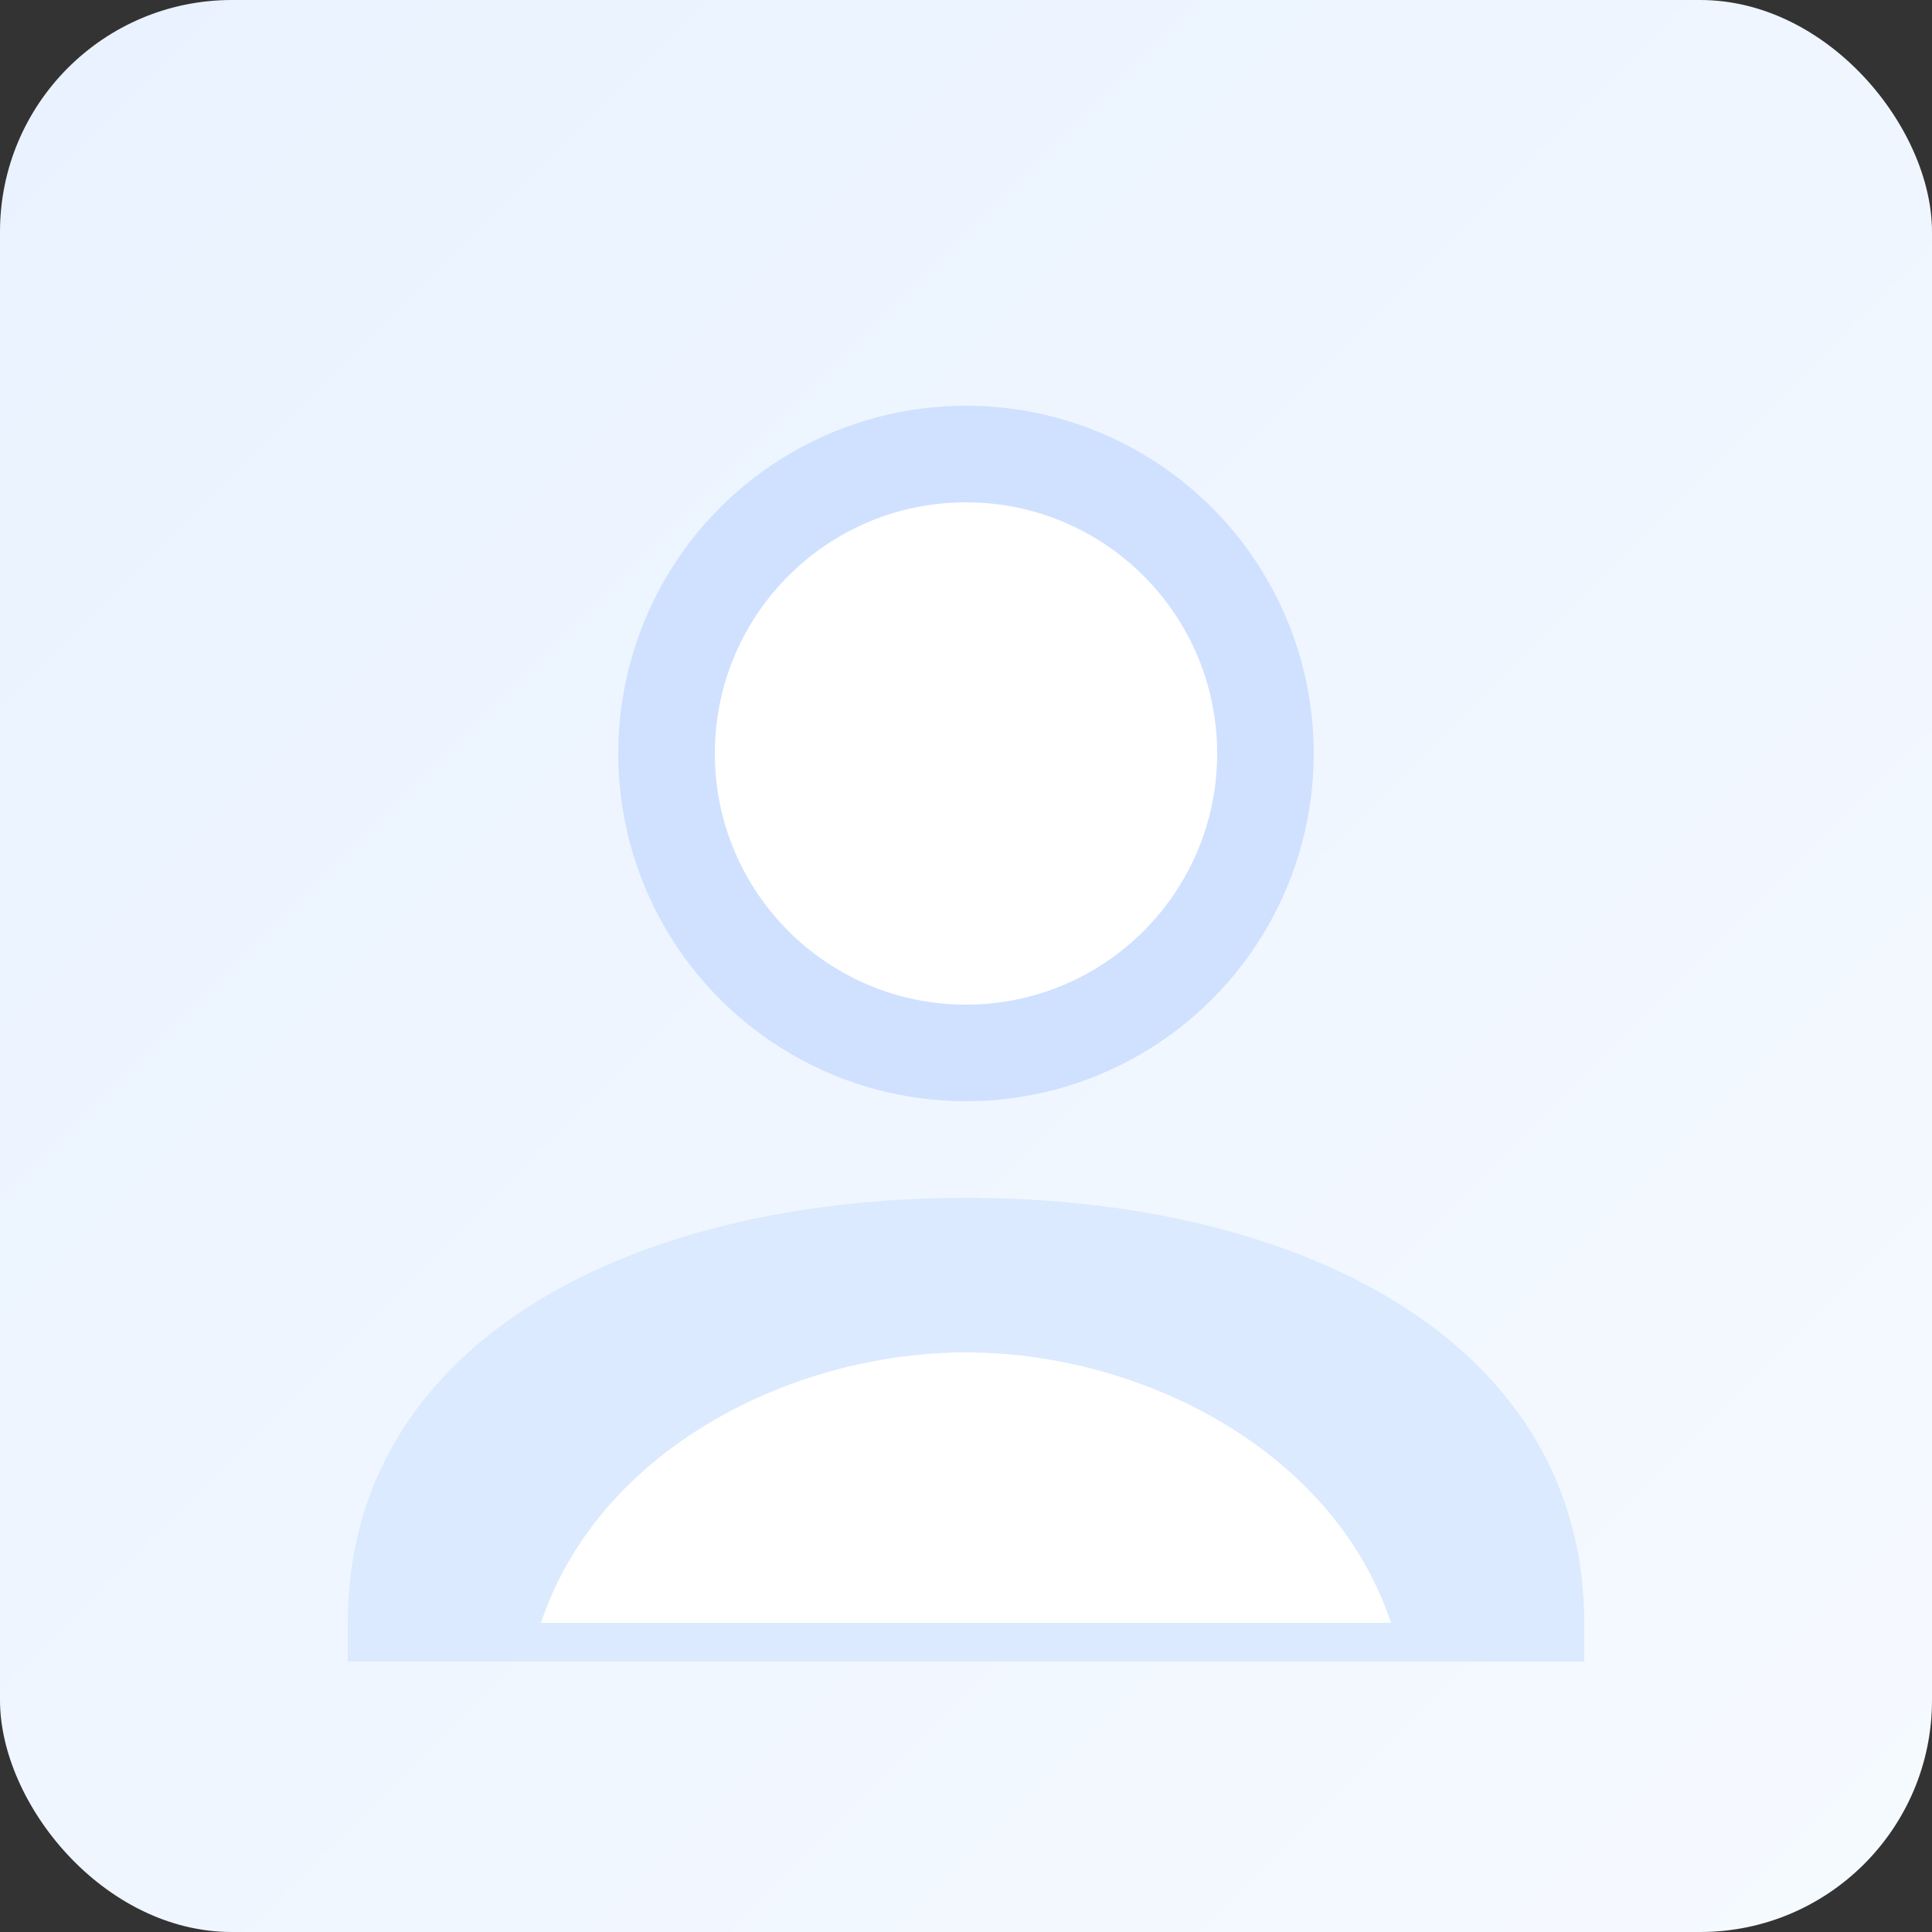
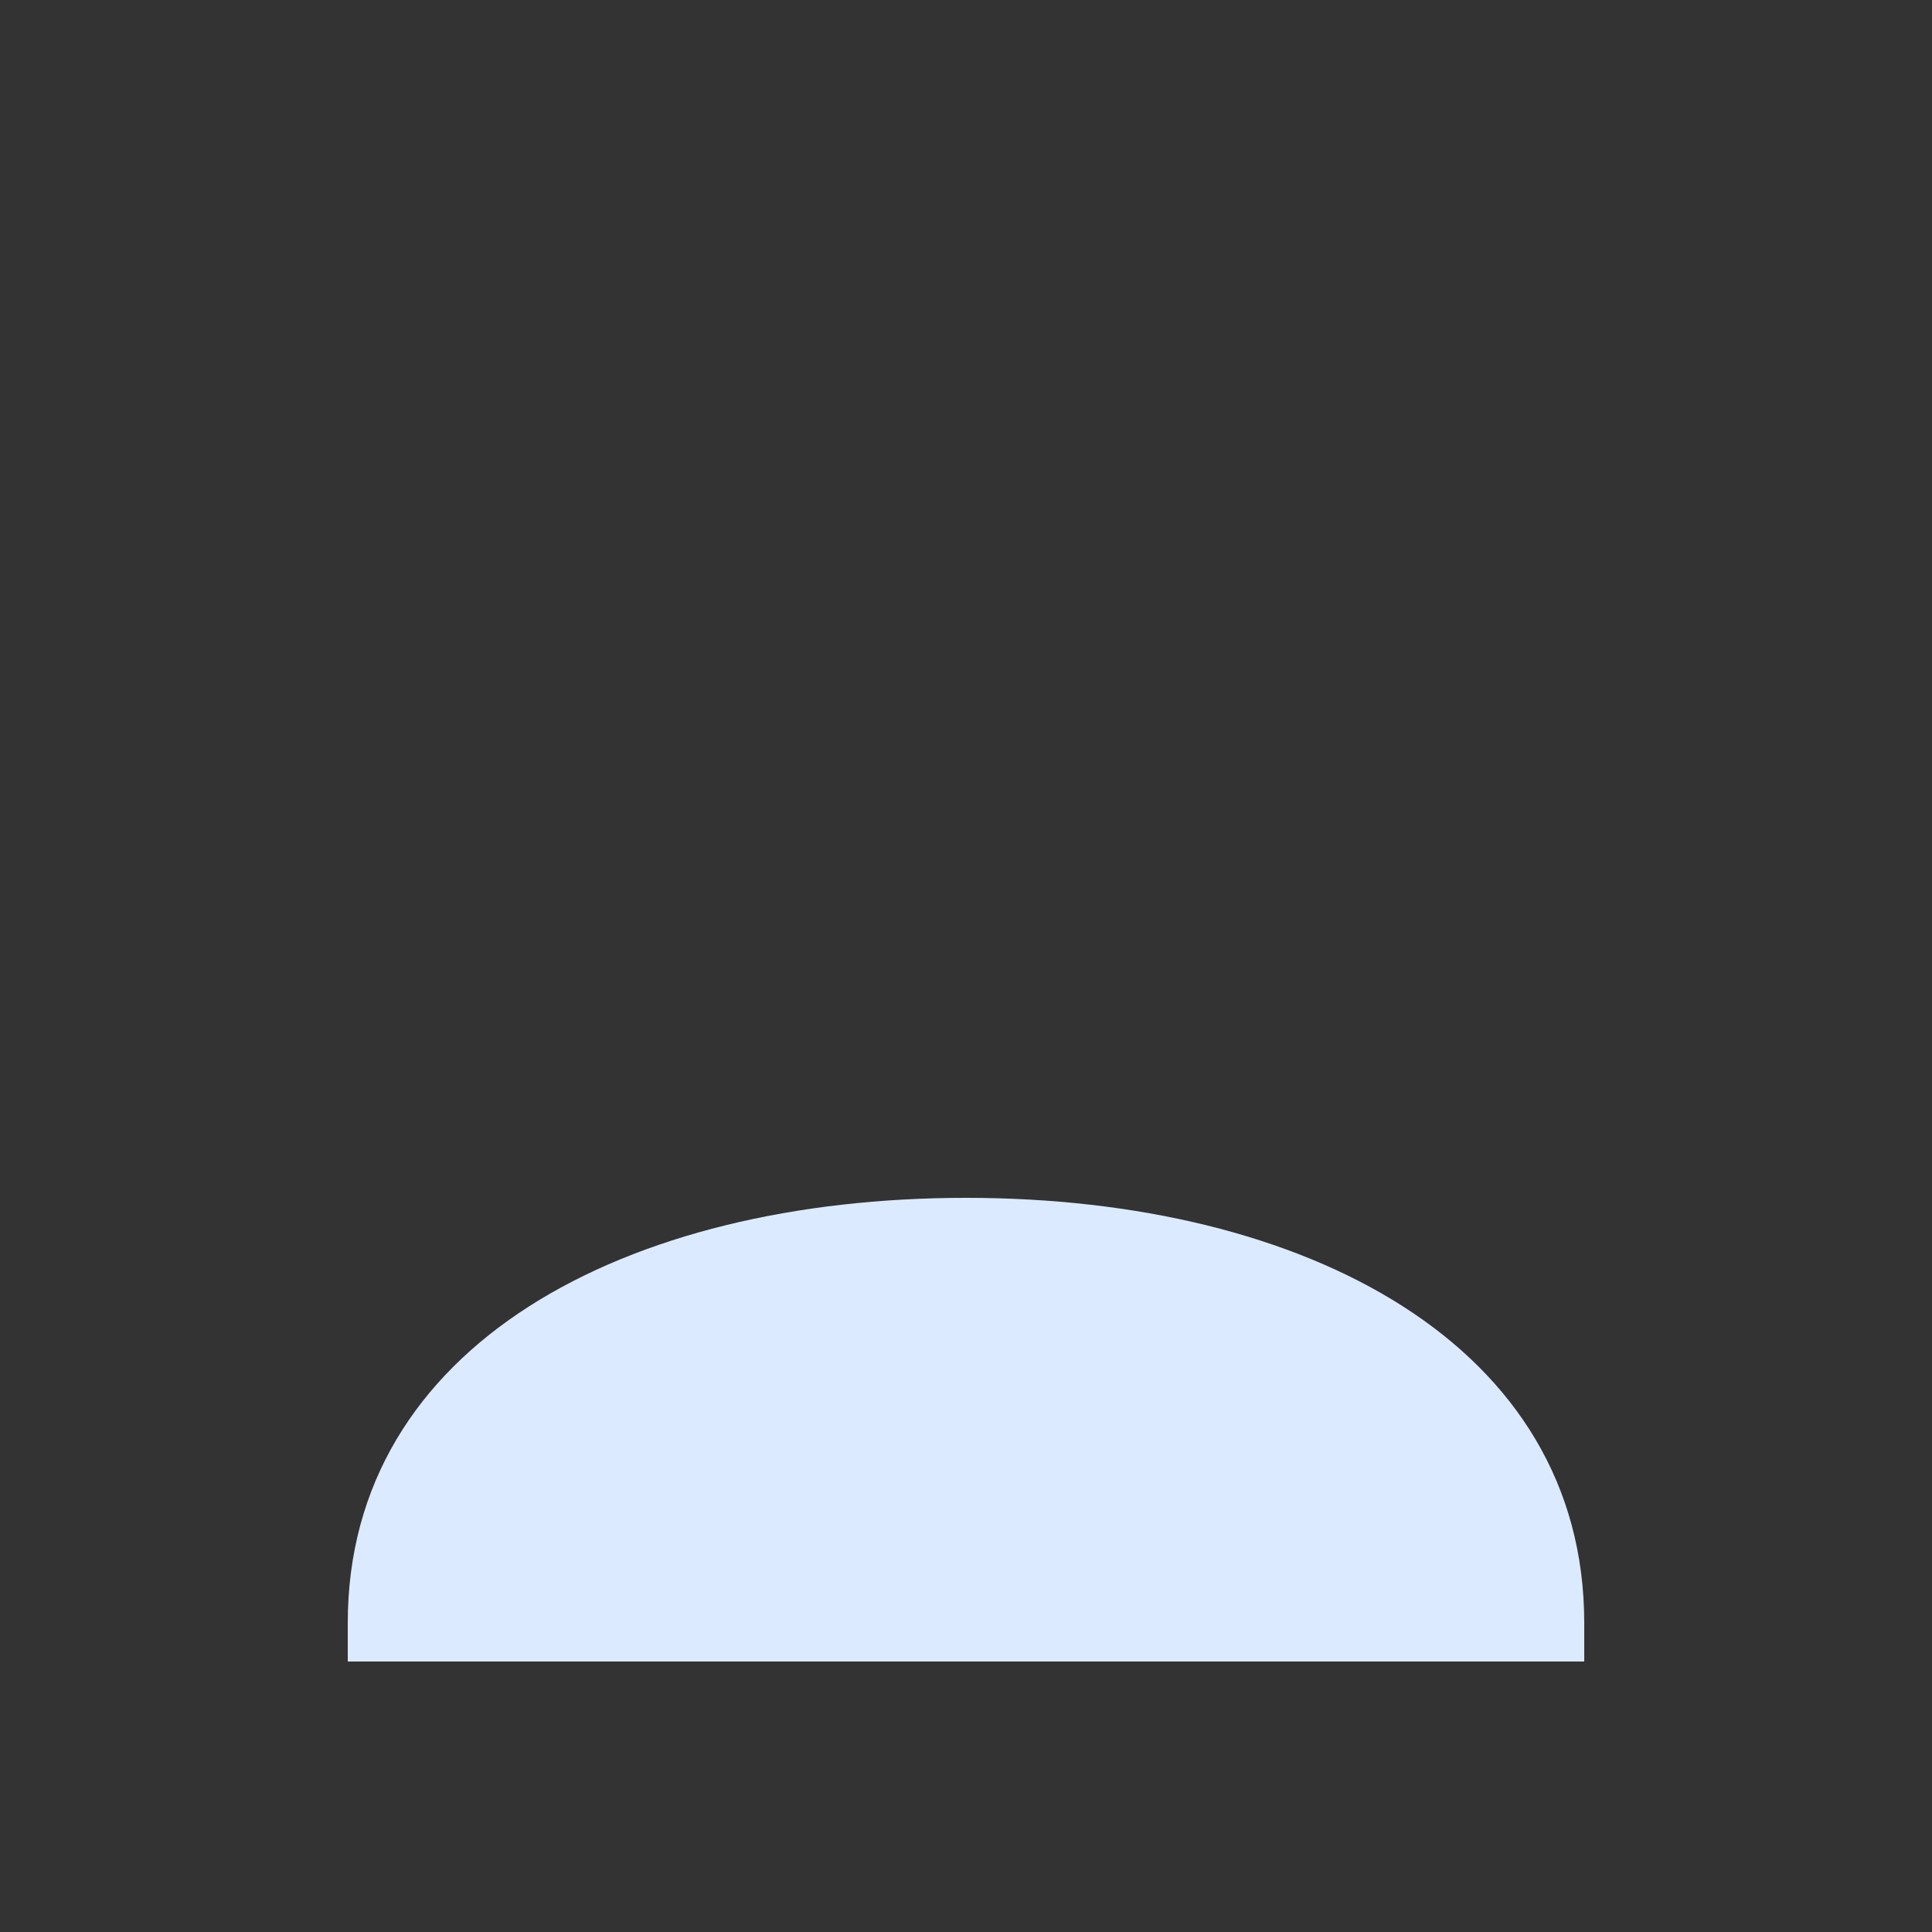
<svg xmlns="http://www.w3.org/2000/svg" width="200" height="200" viewBox="0 0 200 200" fill="none" role="img" aria-label="Default avatar">
  <rect x="0" y="0" width="200" height="200" fill="#333333" stroke="none" />
  <defs>
    <linearGradient id="bg" x1="0" y1="0" x2="1" y2="1">
      <stop offset="0%" stop-color="#e9f2ff" />
      <stop offset="100%" stop-color="#f6faff" />
    </linearGradient>
  </defs>
-   <rect width="200" height="200" rx="24" fill="url(#bg)" />
-   <circle cx="100" cy="78" r="36" fill="#cfe1ff" />
  <path d="M36 168c0-28.7 28.7-44 64-44s64 15.3 64 44v4H36v-4z" fill="#dbeafe" />
-   <circle cx="100" cy="78" r="26" fill="#fff" />
-   <path d="M56 168c6-18 26-28 44-28s38 10 44 28H56z" fill="#fff" />
</svg>